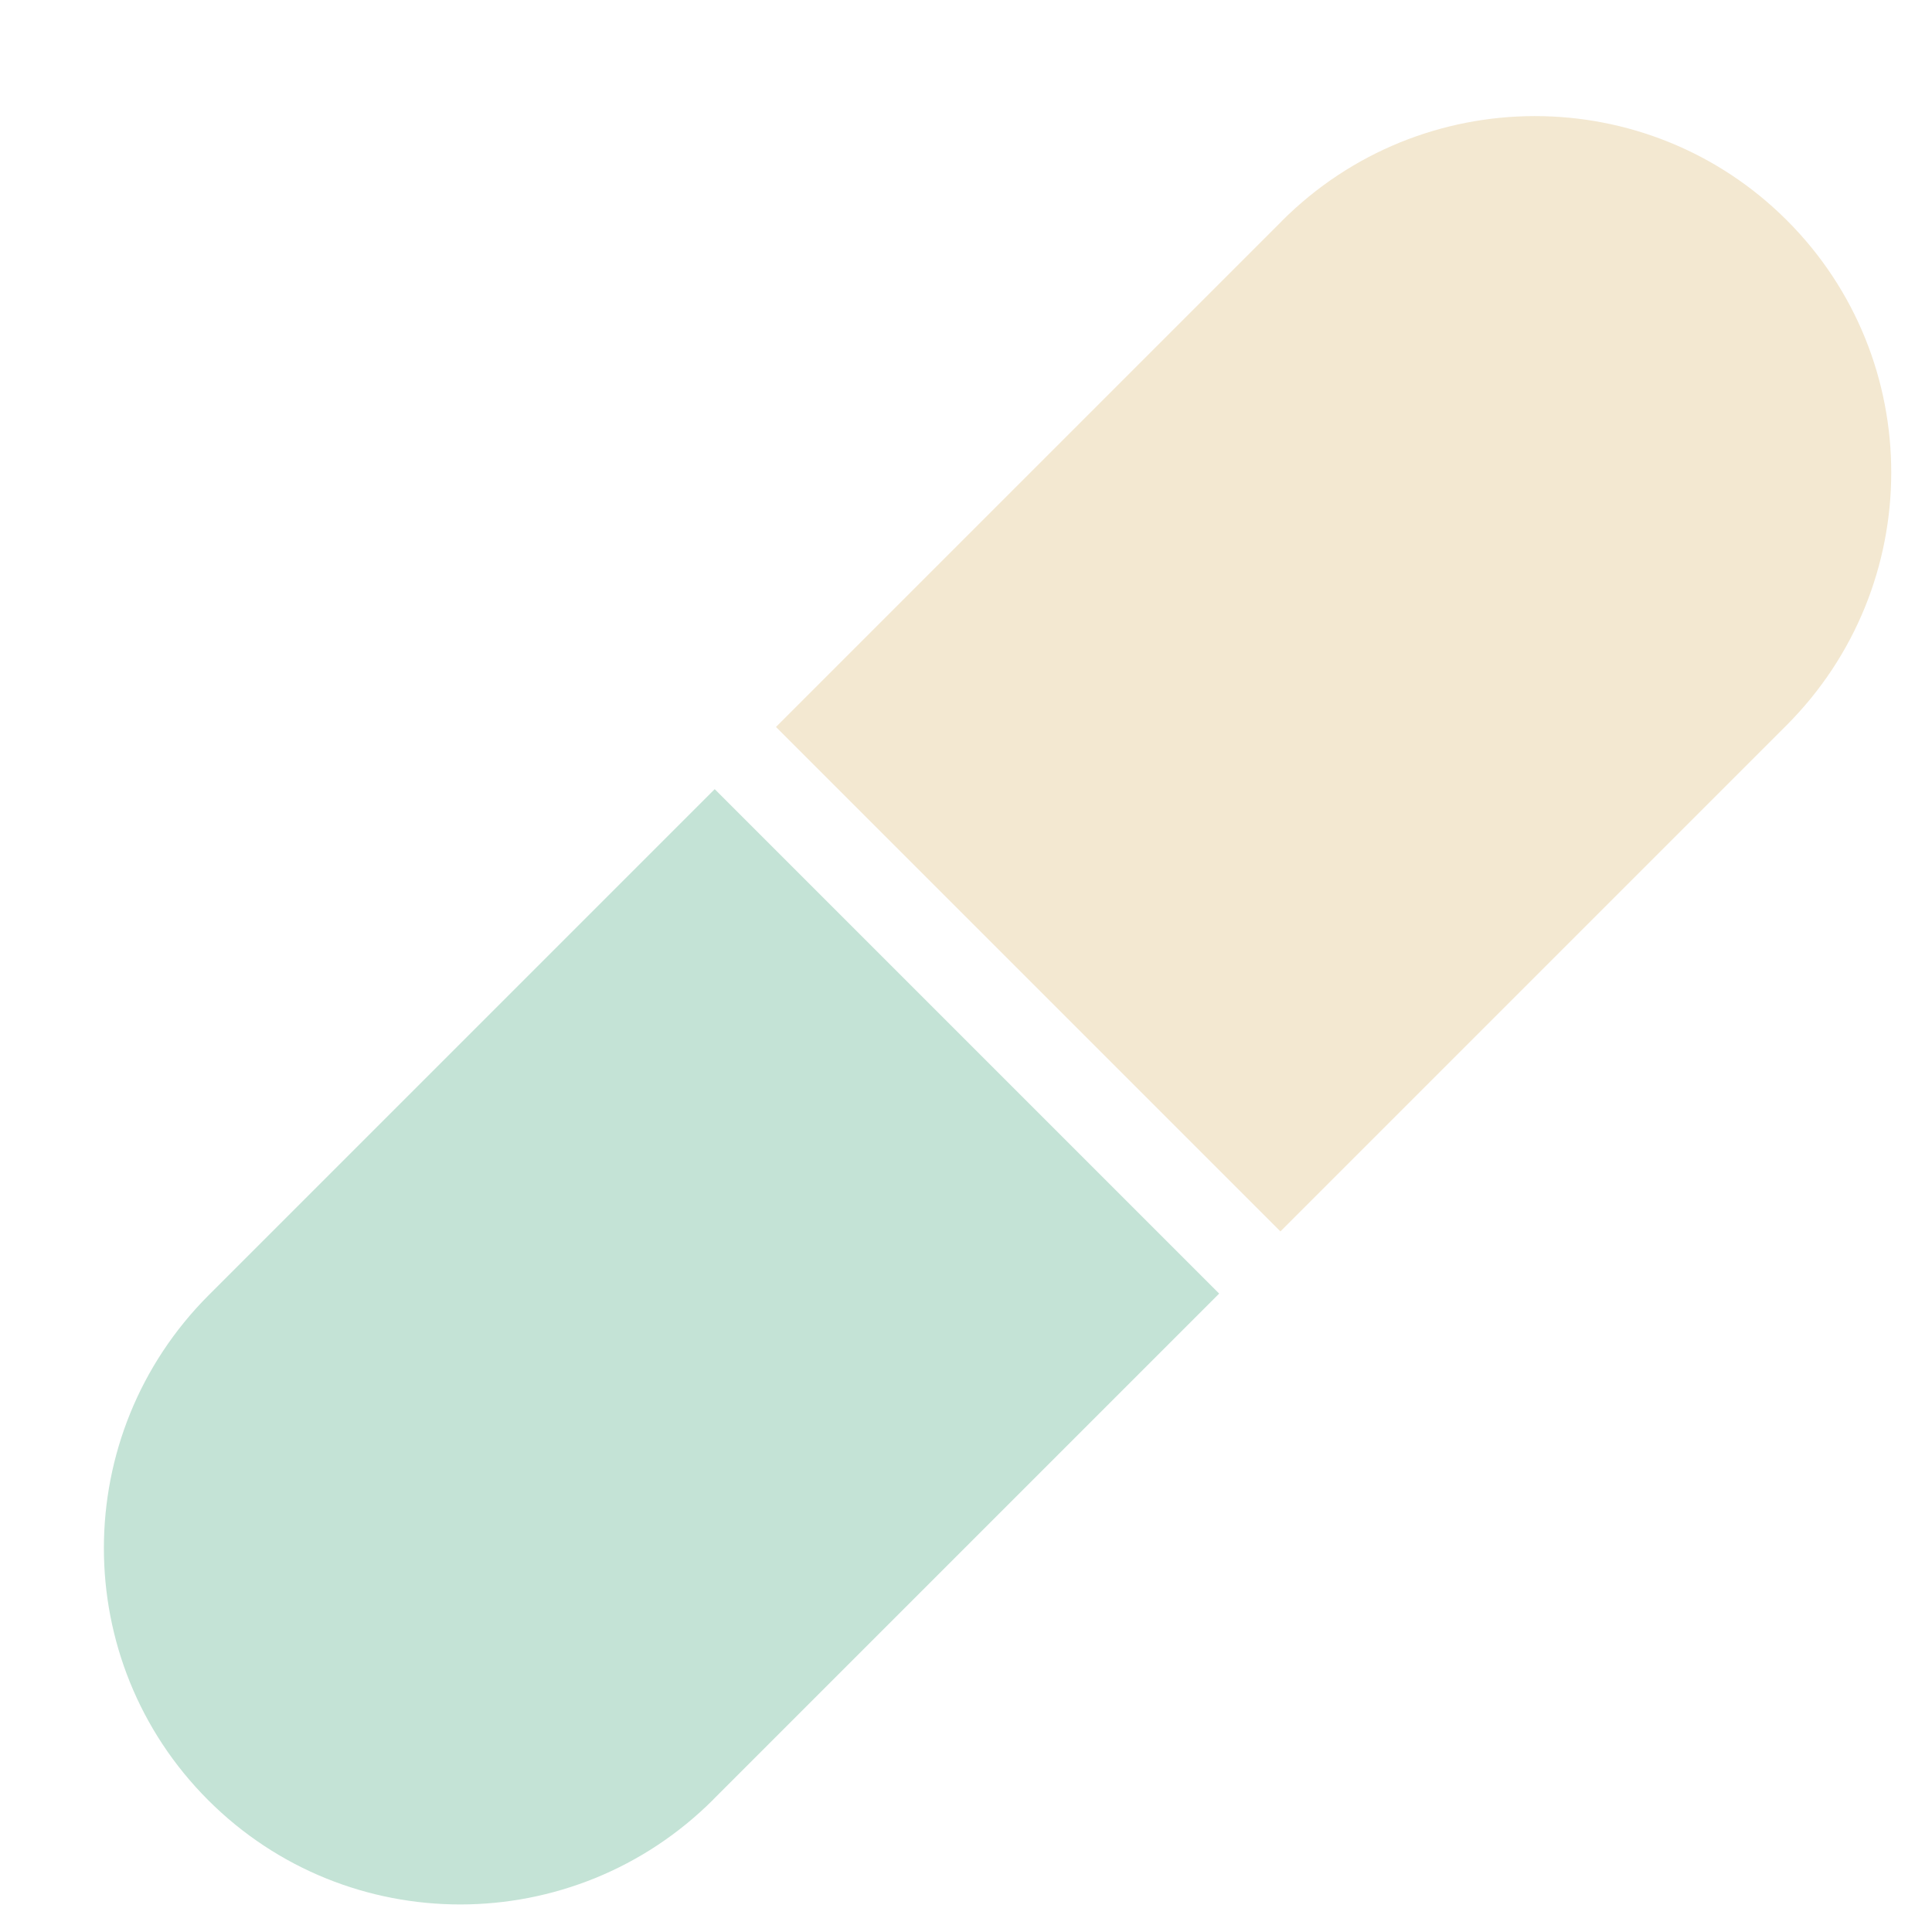
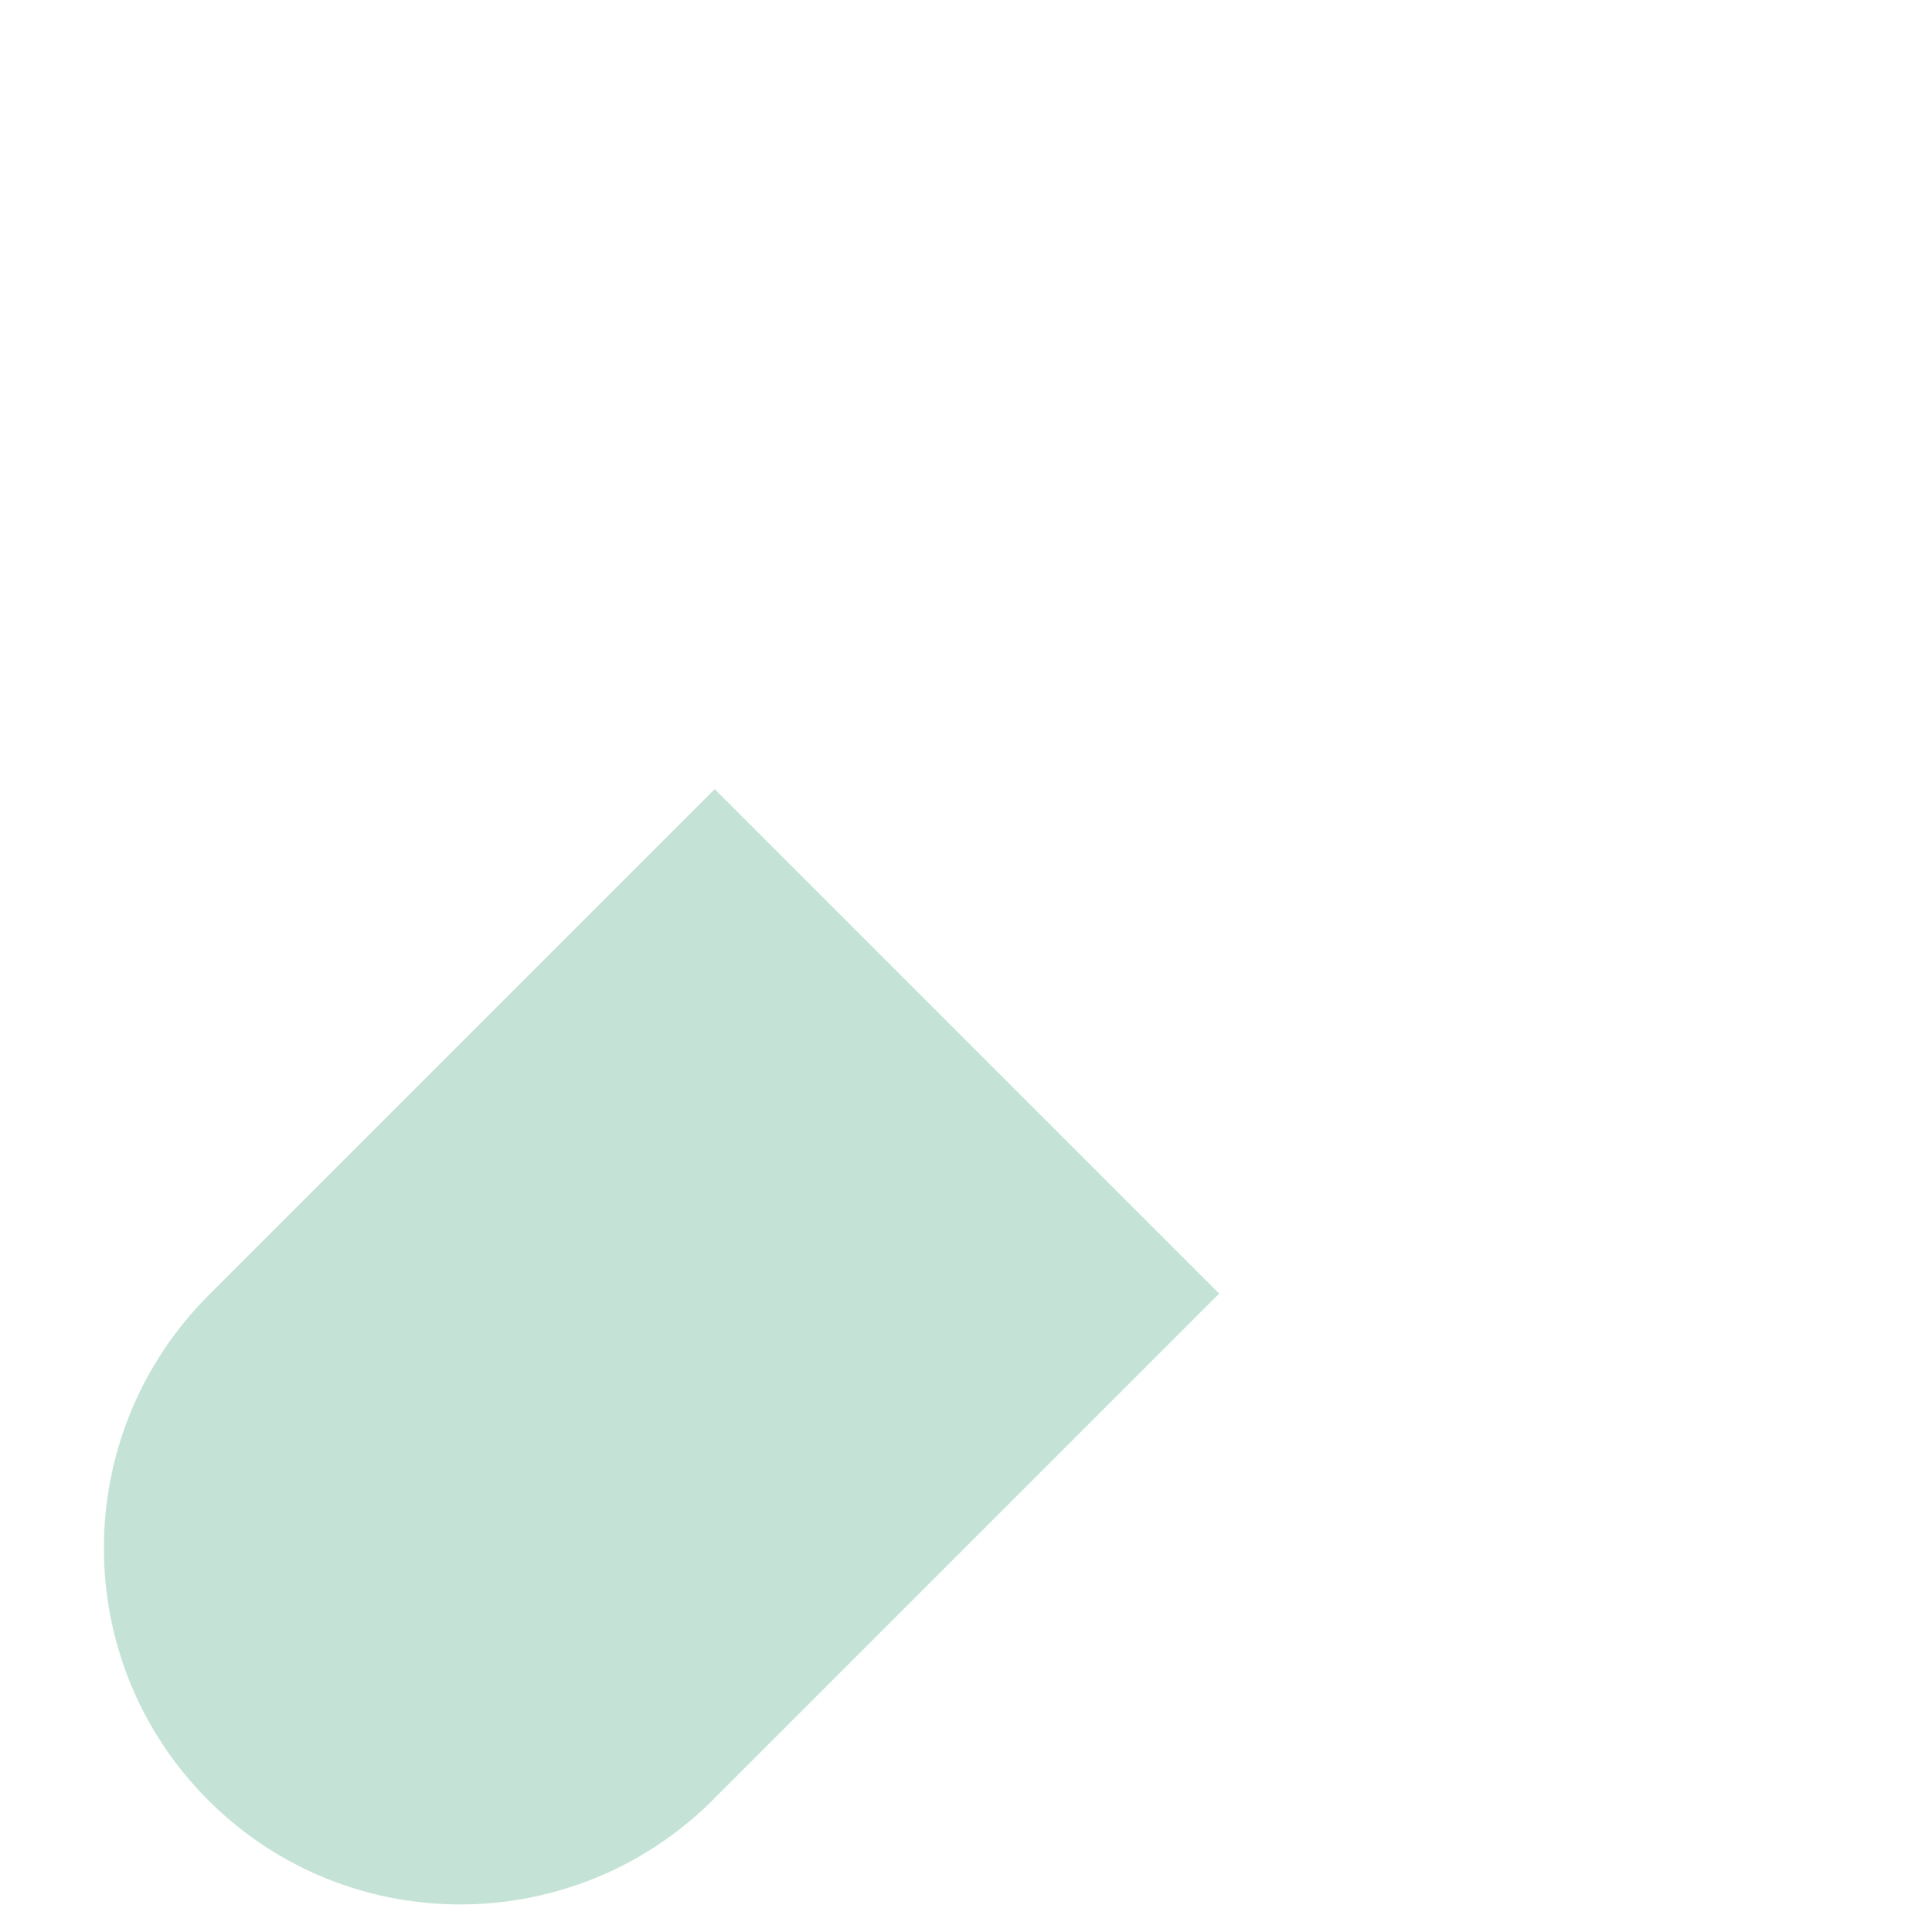
<svg xmlns="http://www.w3.org/2000/svg" width="750" height="750" viewBox="0 0 750 750" fill="none">
  <path d="M276.951 698.493L473.273 502.17L277.447 306.344L81.124 502.667C81.124 502.667 81.086 502.705 81.067 502.724C26.847 556.944 26.736 644.735 80.819 698.818C134.902 752.901 222.692 752.789 276.912 698.569C276.912 698.569 276.951 698.531 276.97 698.512L276.951 698.493Z" fill="#C4E3D6" />
-   <path d="M497.557 85.883L301.234 282.206L497.061 478.032L693.383 281.709C693.383 281.709 693.422 281.671 693.441 281.652C747.661 227.432 747.772 139.641 693.689 85.558C639.606 31.475 551.816 31.587 497.596 85.807C497.596 85.807 497.557 85.845 497.538 85.864L497.557 85.883Z" fill="#F3E8D1" />
</svg>